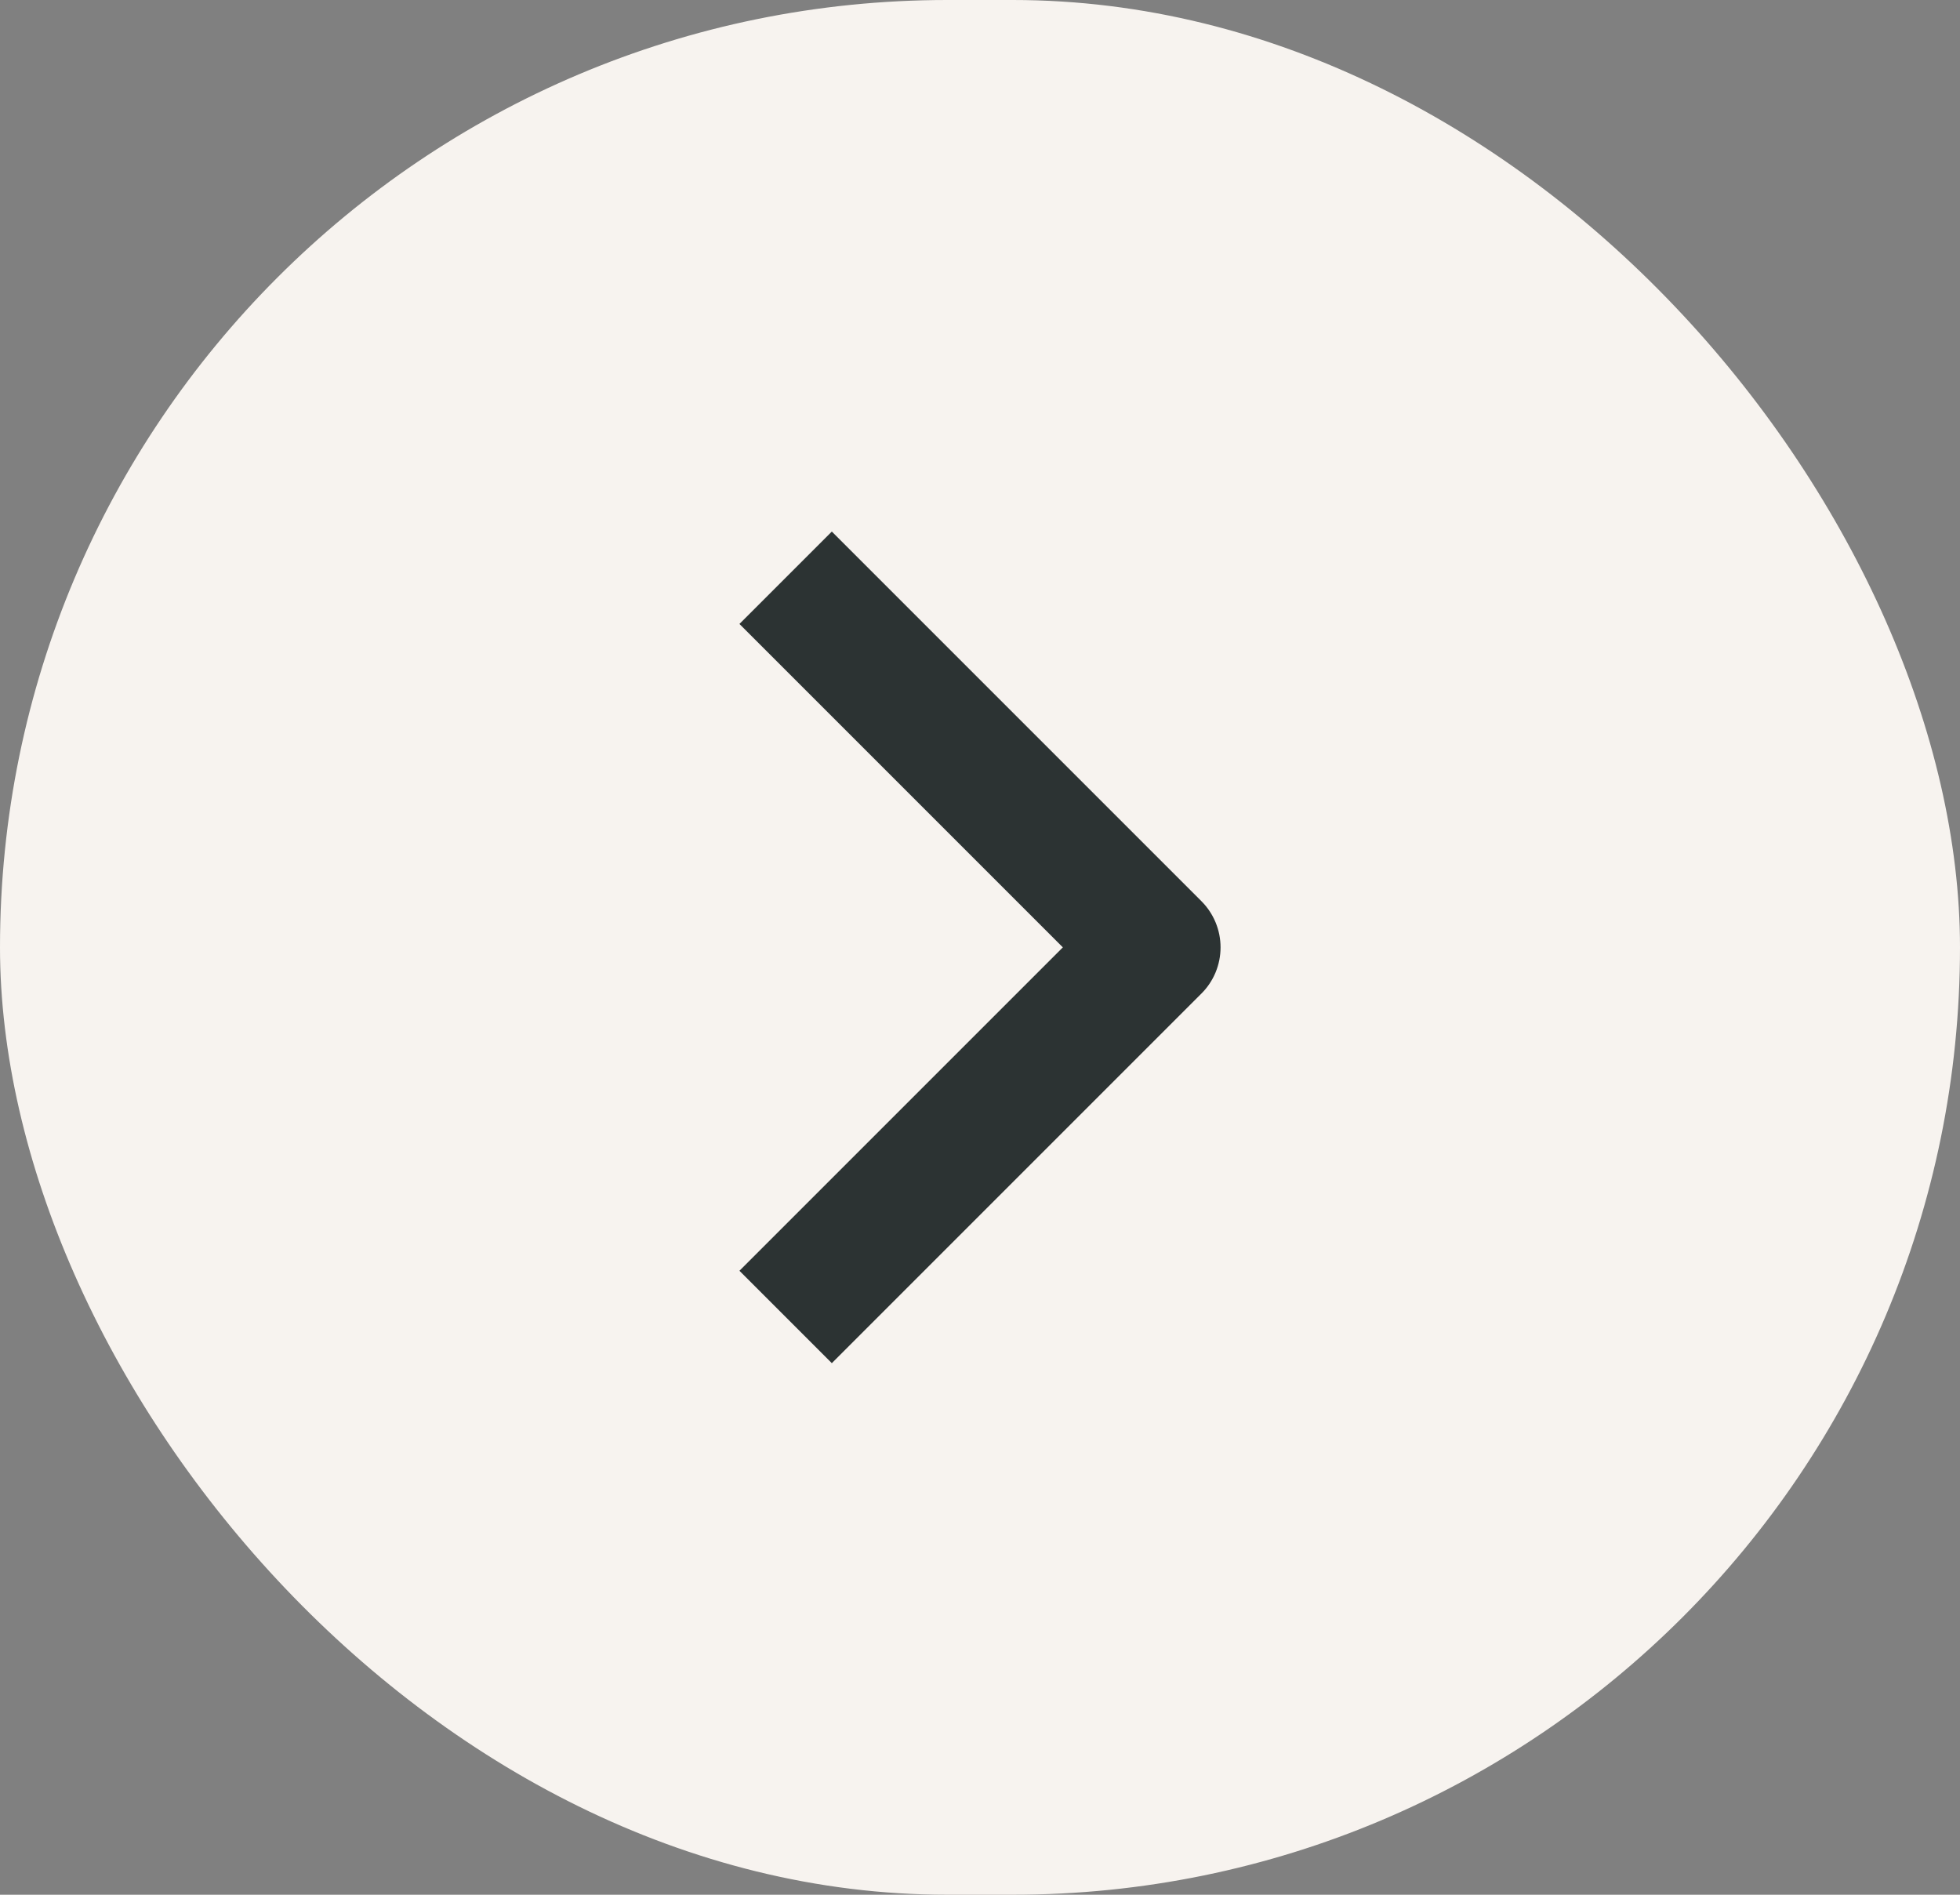
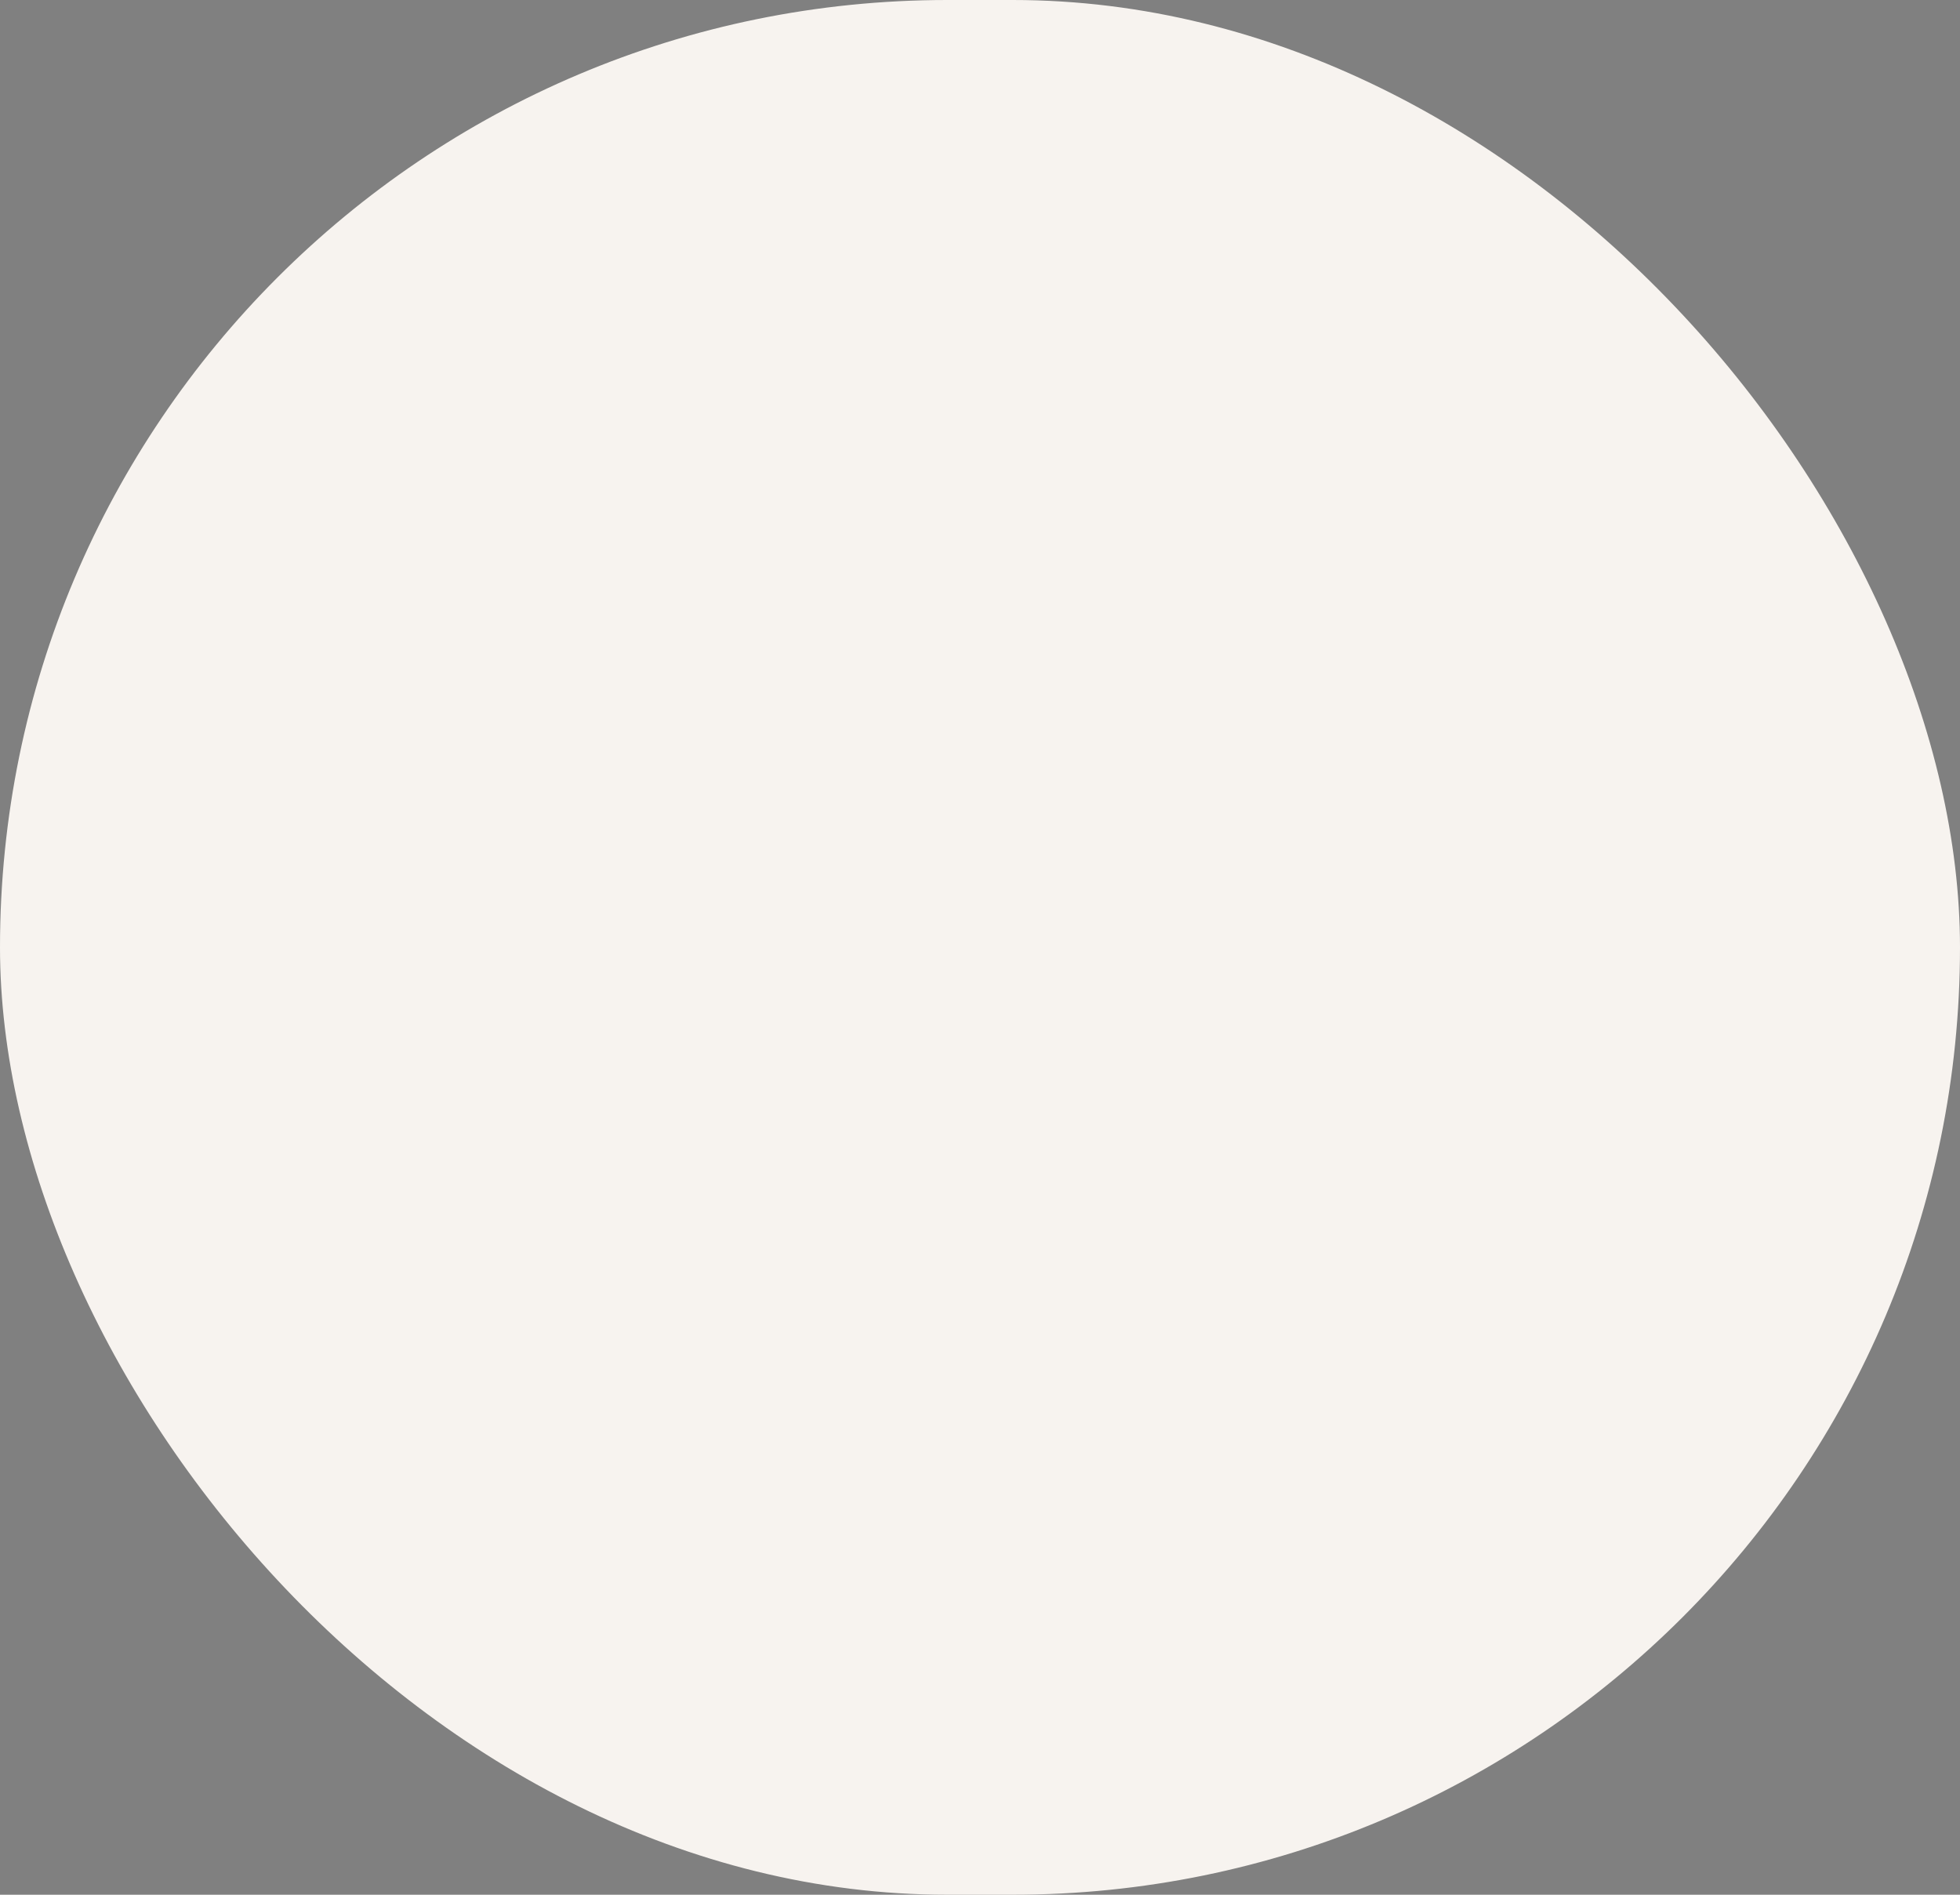
<svg xmlns="http://www.w3.org/2000/svg" width="30" height="29" viewBox="0 0 30 29" fill="none">
  <rect x="0" y="0" width="30" height="29" fill="#808080" stroke="none" />
  <rect width="30" height="29" rx="14.5" fill="#F7F3EF" />
-   <path fill-rule="evenodd" clip-rule="evenodd" d="M18.389 15.207L12.732 20.864L11.318 19.45L16.268 14.5L11.318 9.55L12.732 8.136L18.389 13.793C18.577 13.981 18.682 14.235 18.682 14.5C18.682 14.765 18.577 15.02 18.389 15.207Z" fill="#2C3333" />
</svg>